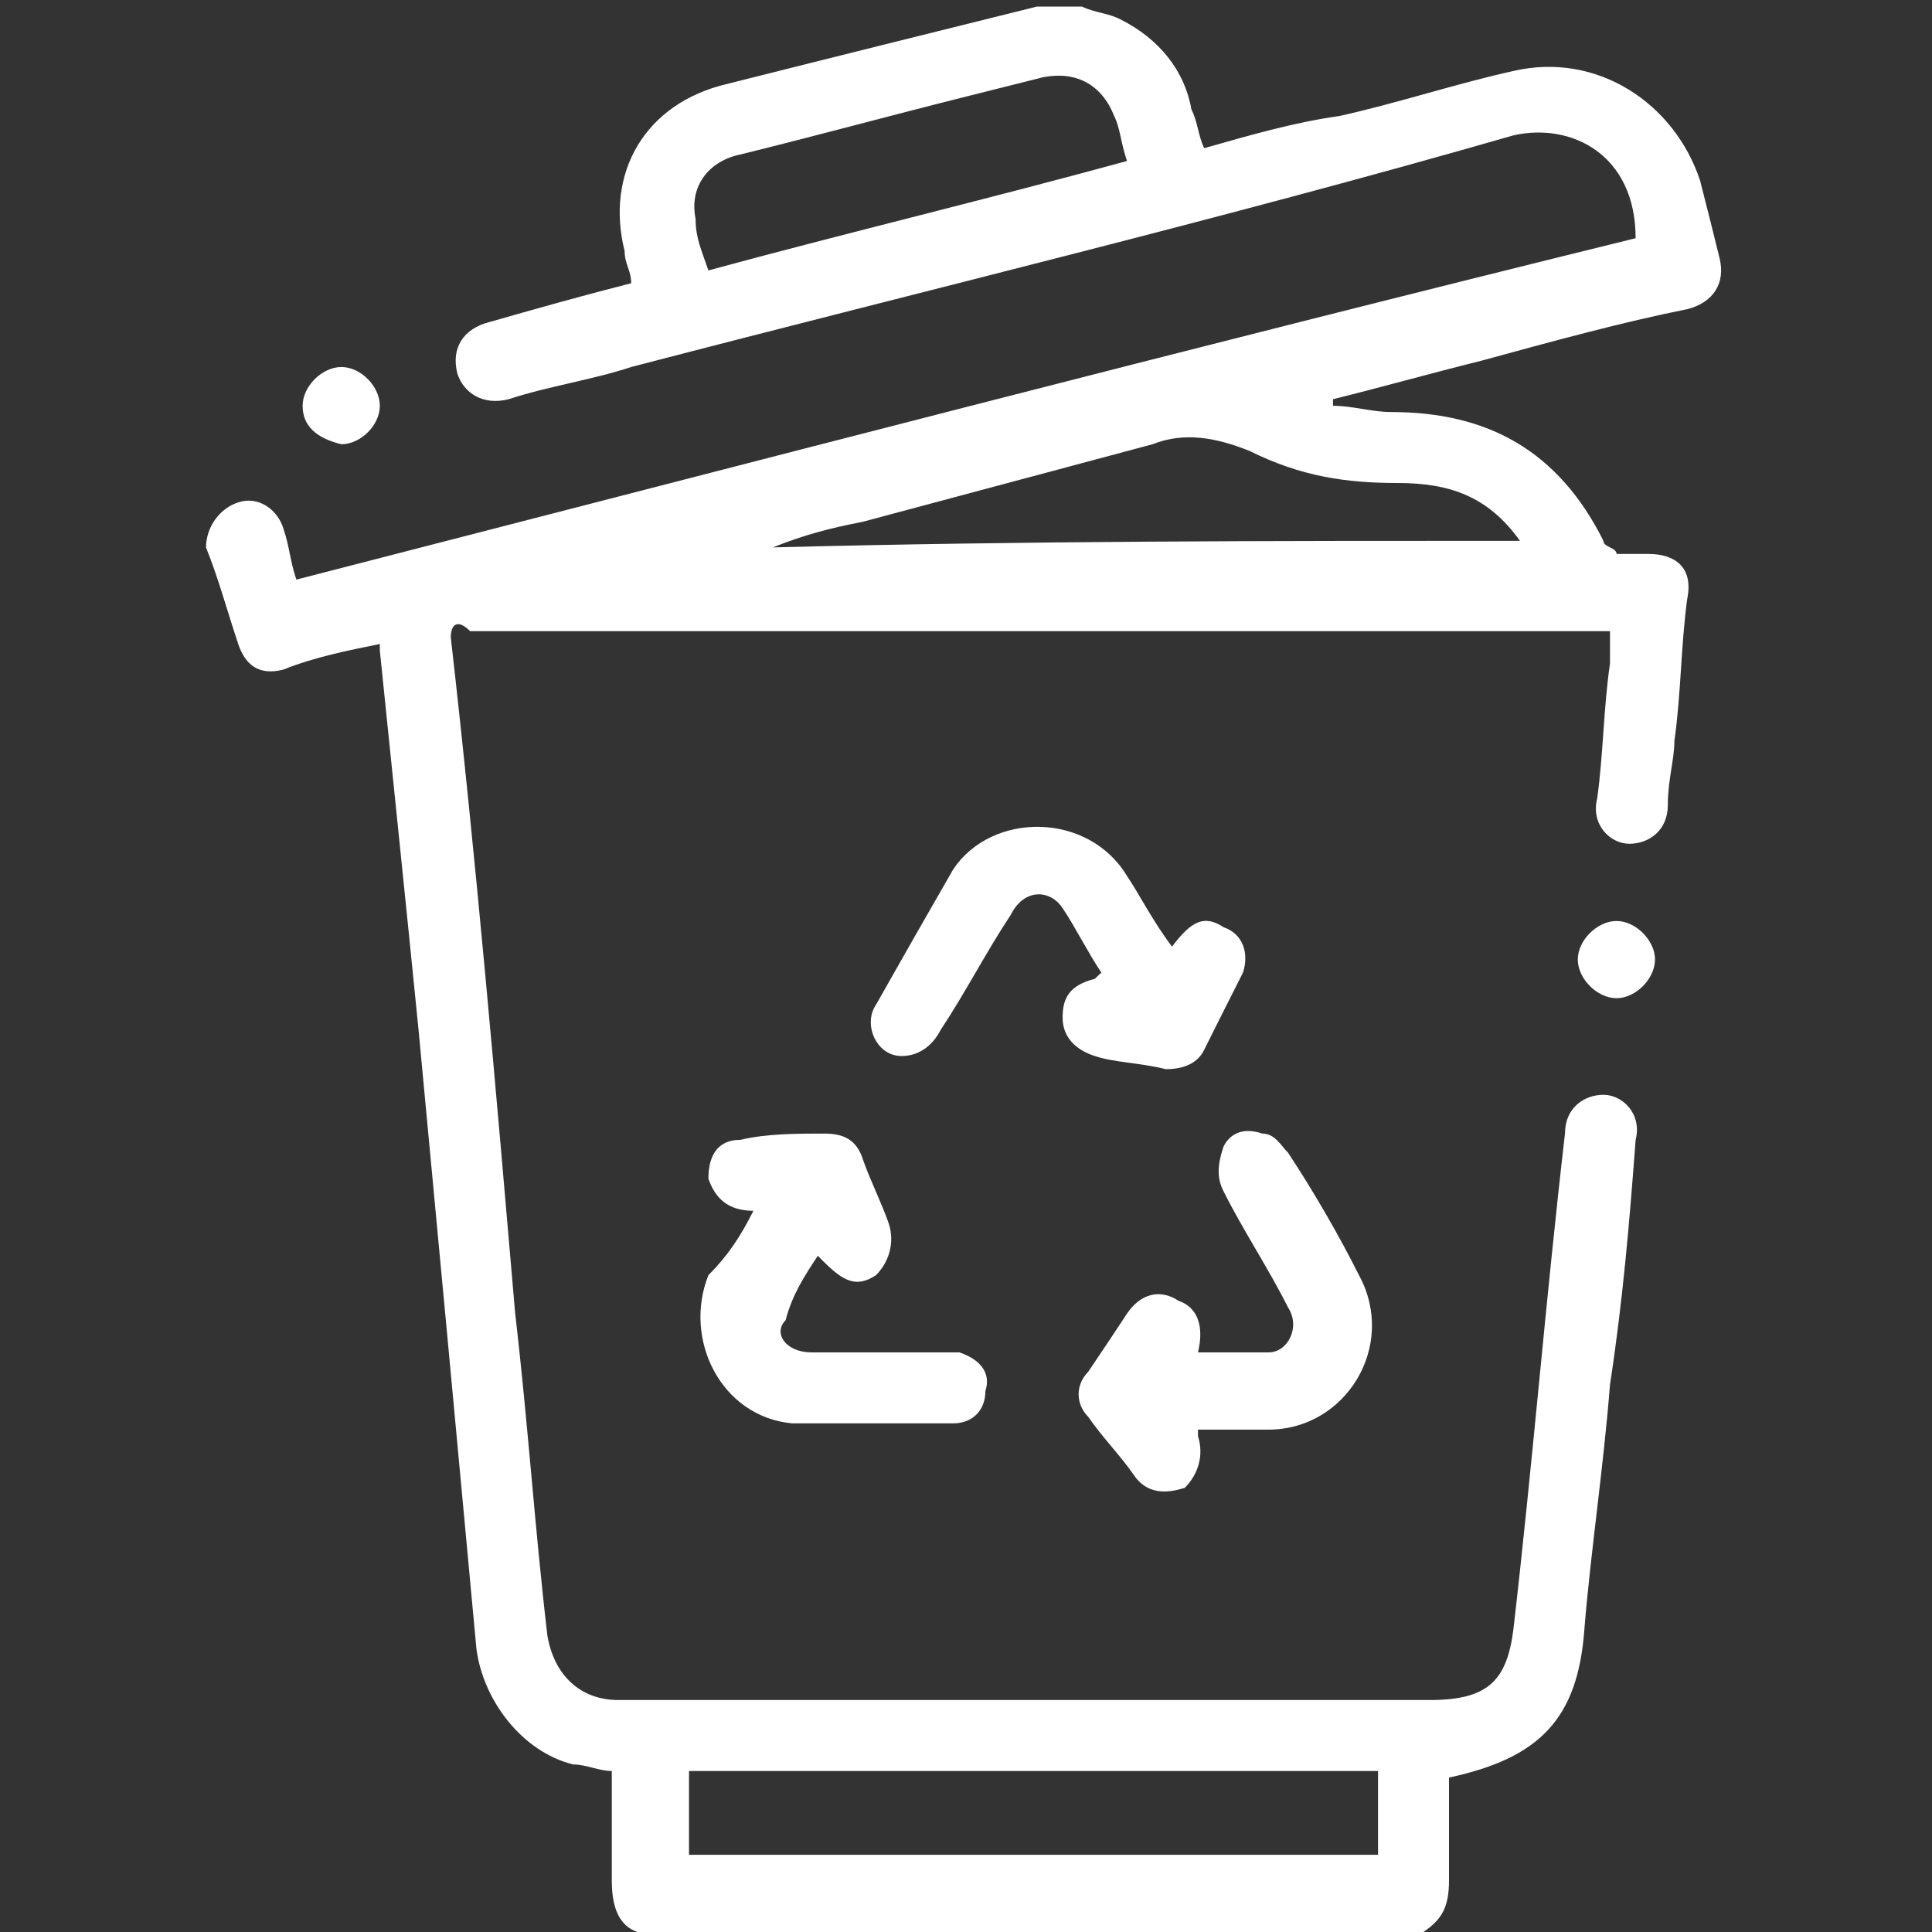
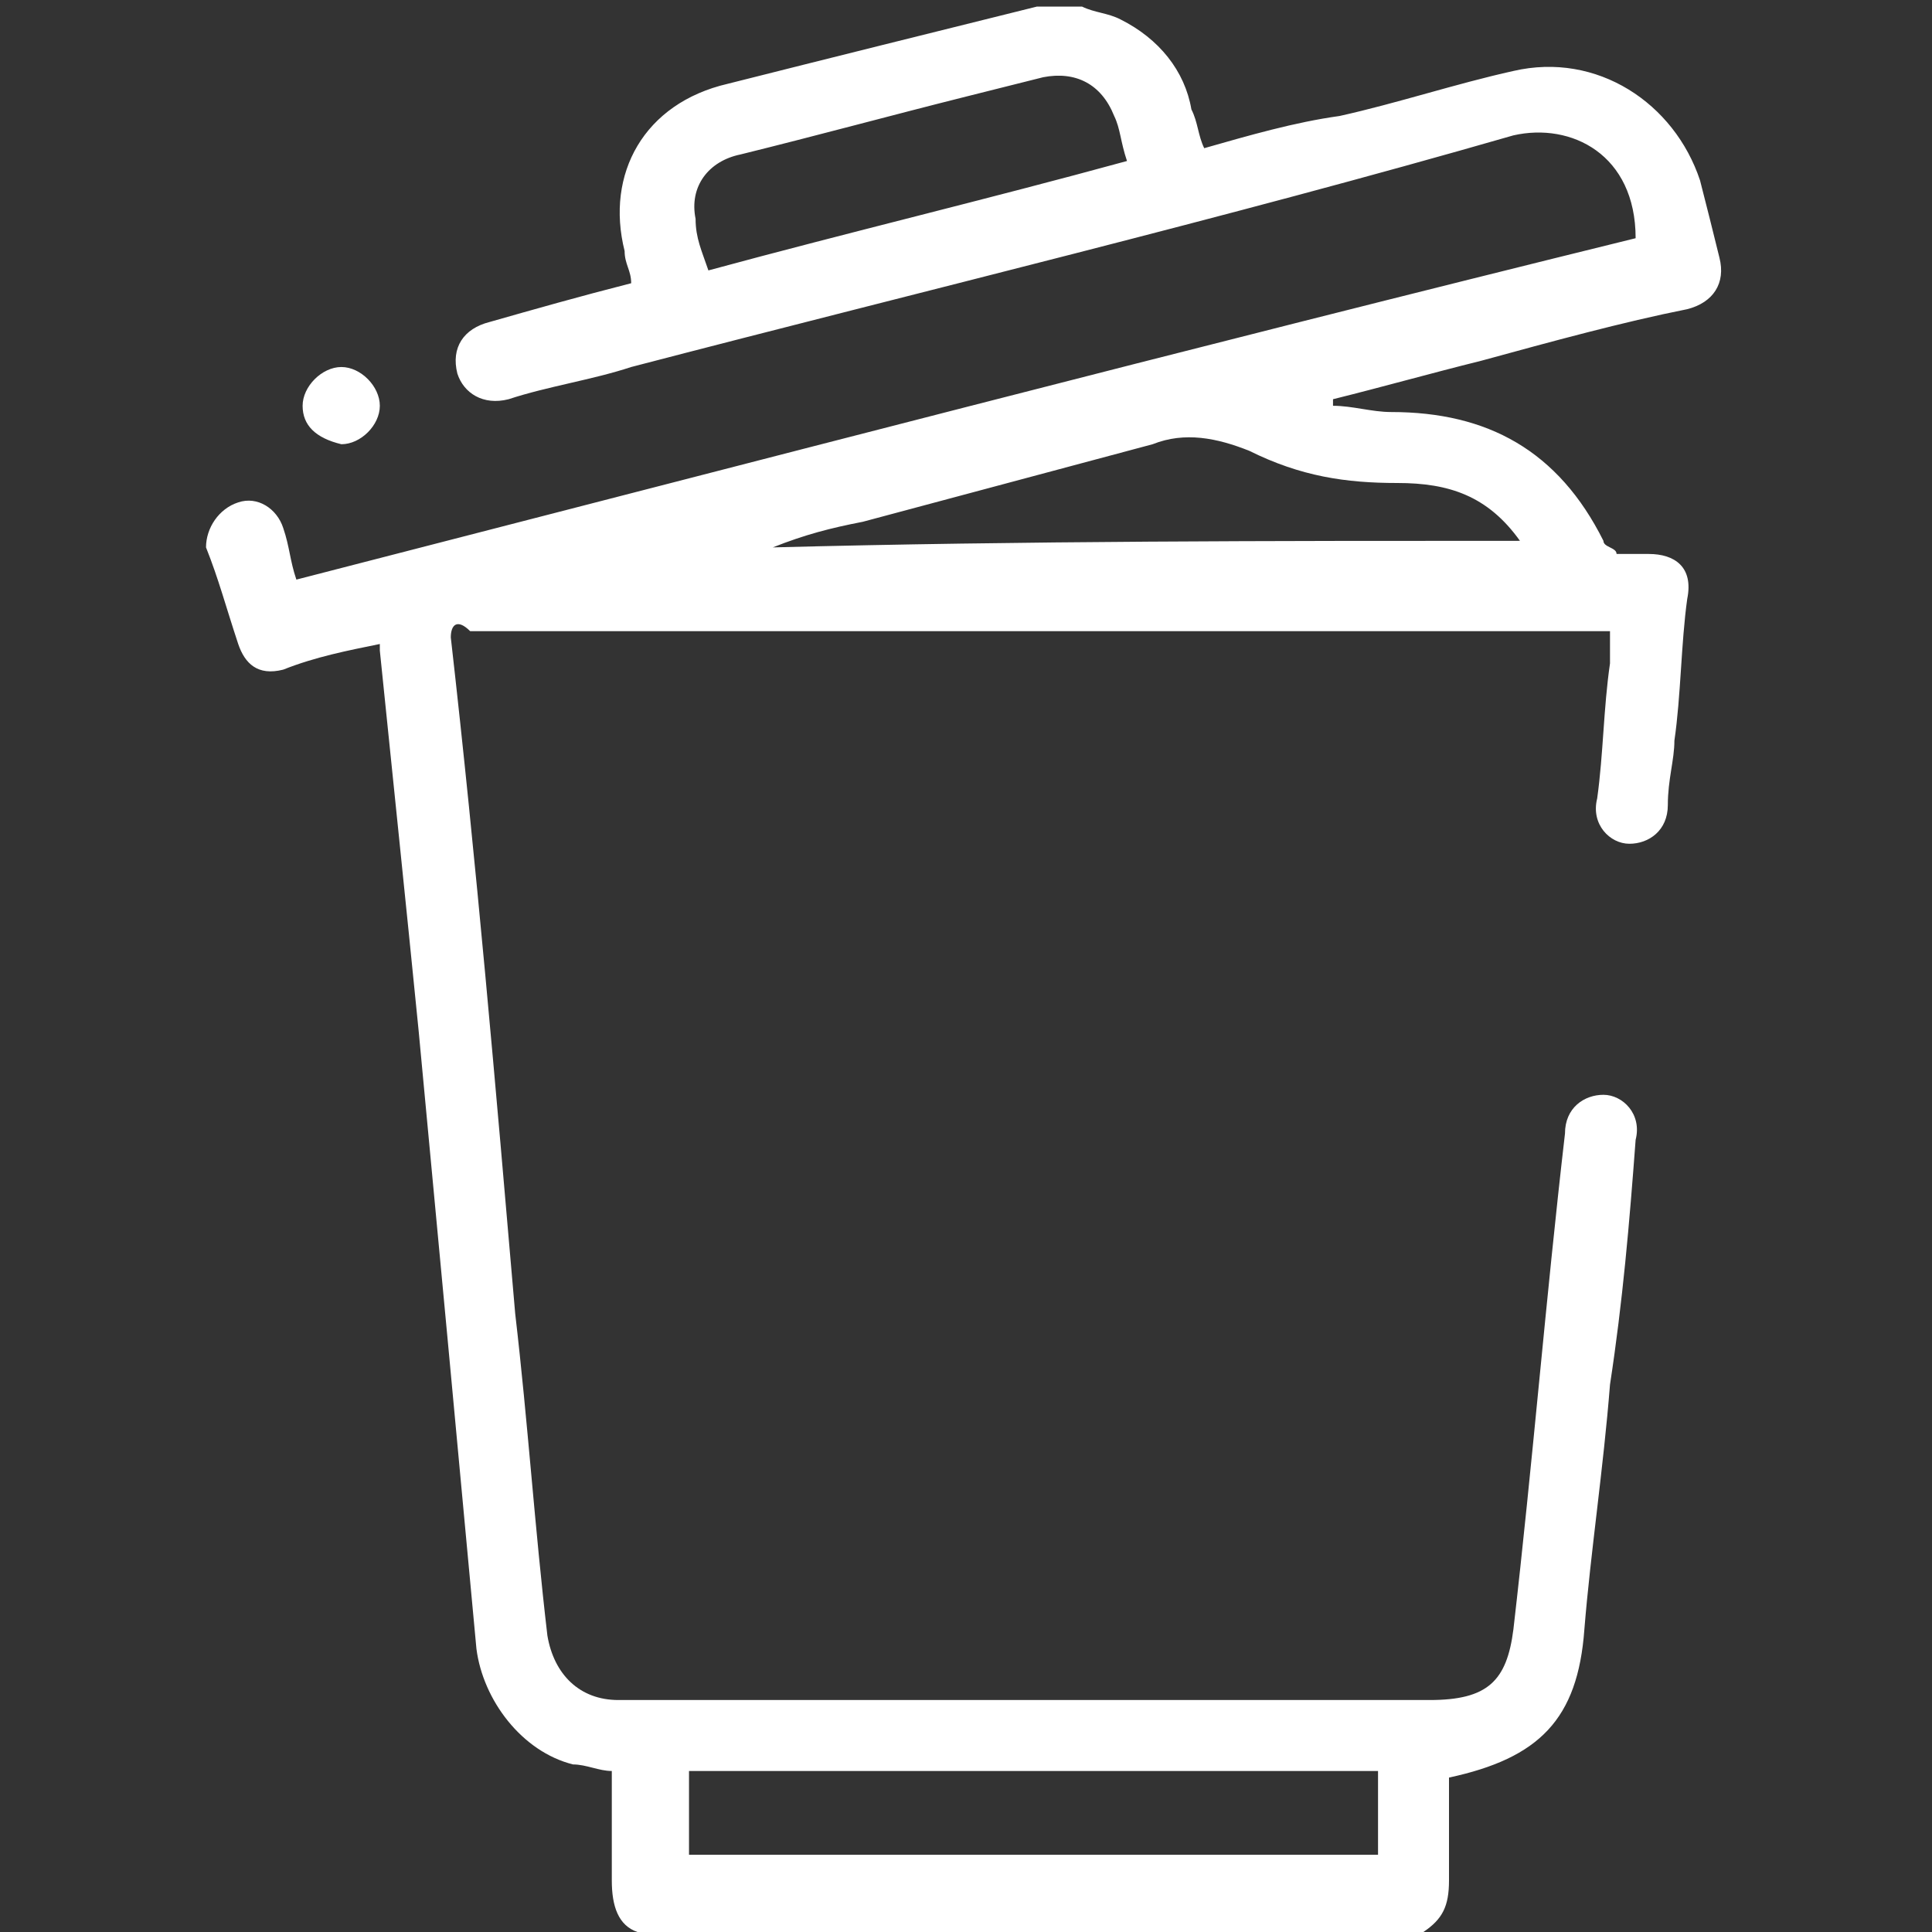
<svg xmlns="http://www.w3.org/2000/svg" width="30px" height="30px" viewBox="0 0 30 30" version="1.1">
  <rect x="0" y="0" width="30" height="30" fill="#333333" stroke="none" />
  <g id="surface1">
    <path style=" stroke:none;fill-rule:nonzero;fill:rgb(100%,100%,100%);fill-opacity:1;" d="M 9.898 30 C 9.602 29.898 9.5 29.602 9.5 29.199 C 9.5 28.602 9.5 28.102 9.5 27.5 C 9.301 27.5 9.102 27.398 8.898 27.398 C 8.102 27.199 7.5 26.398 7.398 25.602 C 7.102 22.398 6.801 19.199 6.5 16 C 6.301 14 6.102 12.102 5.898 10.102 C 5.898 10.102 5.898 10 5.898 10 C 5.398 10.102 4.898 10.199 4.398 10.398 C 4 10.5 3.801 10.301 3.699 10 C 3.5 9.398 3.398 9 3.199 8.5 C 3.199 8.199 3.398 7.898 3.699 7.801 C 4 7.699 4.301 7.898 4.398 8.199 C 4.5 8.5 4.5 8.699 4.602 9 C 11.602 7.199 18.5 5.398 25.398 3.699 C 25.398 2.398 24.398 1.898 23.5 2.102 C 19 3.398 14.398 4.5 9.801 5.699 C 9.199 5.898 8.5 6 7.898 6.199 C 7.5 6.301 7.199 6.102 7.102 5.801 C 7 5.398 7.199 5.102 7.602 5 C 8.301 4.801 9 4.602 9.801 4.398 C 9.801 4.199 9.699 4.102 9.699 3.898 C 9.398 2.699 10 1.602 11.301 1.301 C 12.898 0.898 14.5 0.5 16.102 0.102 C 16.102 0.102 16.199 0.102 16.199 0.102 C 16.398 0.102 16.602 0.102 16.801 0.102 C 17 0.199 17.199 0.199 17.398 0.301 C 18 0.602 18.398 1.102 18.5 1.699 C 18.602 1.898 18.602 2.102 18.699 2.301 C 19.398 2.102 20.102 1.898 20.801 1.801 C 21.699 1.602 22.602 1.301 23.5 1.102 C 24.801 0.801 26 1.602 26.398 2.801 C 26.5 3.199 26.602 3.602 26.699 4 C 26.801 4.398 26.602 4.699 26.199 4.801 C 25.199 5 24.102 5.301 23 5.602 C 22.199 5.801 21.5 6 20.699 6.199 C 20.699 6.199 20.699 6.301 20.699 6.301 C 21 6.301 21.301 6.398 21.602 6.398 C 23.102 6.398 24.199 7 24.898 8.398 C 24.898 8.5 25.102 8.5 25.102 8.602 C 25.301 8.602 25.398 8.602 25.602 8.602 C 26 8.602 26.301 8.801 26.199 9.301 C 26.102 10 26.102 10.801 26 11.5 C 26 11.801 25.898 12.102 25.898 12.5 C 25.898 12.898 25.602 13.102 25.301 13.102 C 25 13.102 24.699 12.801 24.801 12.398 C 24.898 11.699 24.898 11 25 10.301 C 25 10.102 25 10 25 9.801 C 24.898 9.801 24.801 9.801 24.699 9.801 C 19 9.801 13.199 9.801 7.5 9.801 C 7.398 9.801 7.301 9.801 7.301 9.801 C 7.102 9.602 7 9.699 7 9.898 C 7.398 13.398 7.699 16.898 8 20.398 C 8.199 22.102 8.301 23.699 8.5 25.398 C 8.602 26 9 26.398 9.602 26.398 C 10.699 26.398 11.801 26.398 12.898 26.398 C 16 26.398 19.102 26.398 22.199 26.398 C 23.102 26.398 23.398 26.102 23.5 25.301 C 23.801 22.699 24 20.199 24.301 17.602 C 24.301 17.199 24.602 17 24.898 17 C 25.199 17 25.5 17.301 25.398 17.699 C 25.301 19 25.199 20.199 25 21.5 C 24.898 22.801 24.699 24.102 24.602 25.301 C 24.5 26.699 23.898 27.301 22.5 27.602 C 22.5 28.102 22.5 28.699 22.5 29.199 C 22.5 29.602 22.398 29.801 22.102 30 C 18.102 30 14 30 9.898 30 Z M 21.398 27.5 C 17.801 27.5 14.301 27.5 10.699 27.5 C 10.699 27.898 10.699 28.301 10.699 28.801 C 14.301 28.801 17.801 28.801 21.398 28.801 C 21.398 28.398 21.398 28 21.398 27.5 Z M 23.602 8.398 C 23.102 7.699 22.5 7.5 21.699 7.5 C 20.898 7.5 20.199 7.398 19.398 7 C 18.898 6.801 18.398 6.699 17.898 6.898 C 16.398 7.301 14.898 7.699 13.398 8.102 C 12.898 8.199 12.5 8.301 12 8.5 C 15.898 8.398 19.801 8.398 23.602 8.398 Z M 17.5 2.5 C 17.398 2.199 17.398 2 17.301 1.801 C 17.102 1.301 16.699 1.102 16.199 1.199 C 15.801 1.301 15.398 1.398 15 1.5 C 13.801 1.801 12.699 2.102 11.5 2.398 C 11 2.5 10.699 2.898 10.801 3.398 C 10.801 3.699 10.898 3.898 11 4.199 C 13.199 3.602 15.301 3.102 17.5 2.5 Z M 17.5 2.5 " />
-     <path style=" stroke:none;fill-rule:nonzero;fill:rgb(100%,100%,100%);fill-opacity:1;" d="M 18.199 14.699 C 18.5 14.301 18.699 14.199 19 14.398 C 19.301 14.5 19.398 14.801 19.301 15.102 C 19.102 15.5 18.898 15.898 18.699 16.301 C 18.602 16.5 18.398 16.602 18.102 16.602 C 17.699 16.5 17.301 16.5 17 16.398 C 16.699 16.301 16.5 16.102 16.5 15.801 C 16.5 15.5 16.602 15.301 17 15.199 C 17 15.199 17 15.199 17.102 15.102 C 16.898 14.801 16.699 14.398 16.5 14.102 C 16.301 13.801 15.898 13.801 15.699 14.199 C 15.301 14.801 15 15.398 14.602 16 C 14.5 16.199 14.301 16.398 14 16.398 C 13.602 16.398 13.398 15.898 13.602 15.602 C 14 14.898 14.398 14.199 14.801 13.5 C 15.398 12.602 16.898 12.602 17.5 13.602 C 17.699 13.898 17.898 14.301 18.199 14.699 Z M 18.199 14.699 " />
-     <path style=" stroke:none;fill-rule:nonzero;fill:rgb(100%,100%,100%);fill-opacity:1;" d="M 11.699 18.801 C 11.301 18.801 11.102 18.602 11 18.301 C 11 18 11.102 17.699 11.5 17.699 C 11.898 17.602 12.398 17.602 12.801 17.602 C 13.102 17.602 13.301 17.699 13.398 18 C 13.5 18.301 13.699 18.699 13.801 19 C 13.898 19.301 13.801 19.602 13.602 19.801 C 13.301 20 13.102 19.898 12.801 19.602 C 12.801 19.602 12.801 19.602 12.699 19.5 C 12.5 19.801 12.301 20.102 12.199 20.5 C 12 20.699 12.199 21 12.602 21 C 13.301 21 13.898 21 14.602 21 C 14.699 21 14.801 21 14.898 21 C 15.199 21.102 15.398 21.301 15.301 21.602 C 15.301 21.898 15.102 22.102 14.801 22.102 C 14 22.102 13.102 22.102 12.301 22.102 C 11.199 22 10.602 20.801 11 19.801 C 11.301 19.5 11.5 19.199 11.699 18.801 Z M 11.699 18.801 " />
-     <path style=" stroke:none;fill-rule:nonzero;fill:rgb(100%,100%,100%);fill-opacity:1;" d="M 18.602 21 C 19 21 19.301 21 19.699 21 C 20 21 20.199 20.602 20 20.301 C 19.699 19.699 19.301 19.102 19 18.5 C 18.898 18.301 18.898 18.102 19 17.801 C 19.102 17.602 19.301 17.5 19.602 17.602 C 19.801 17.602 19.898 17.801 20 17.898 C 20.398 18.5 20.801 19.199 21.102 19.801 C 21.699 20.898 20.898 22.199 19.699 22.199 C 19.398 22.199 19 22.199 18.602 22.199 C 18.602 22.301 18.602 22.301 18.602 22.301 C 18.699 22.602 18.602 22.898 18.398 23.102 C 18.102 23.199 17.801 23.199 17.602 22.898 C 17.398 22.602 17.102 22.301 16.898 22 C 16.699 21.801 16.699 21.5 16.898 21.301 C 17.102 21 17.301 20.699 17.5 20.398 C 17.699 20.102 18 20 18.301 20.199 C 18.602 20.301 18.699 20.602 18.602 21 Z M 18.602 21 " />
-     <path style=" stroke:none;fill-rule:nonzero;fill:rgb(100%,100%,100%);fill-opacity:1;" d="M 25.102 15.5 C 24.801 15.5 24.5 15.199 24.5 14.898 C 24.5 14.602 24.801 14.301 25.102 14.301 C 25.398 14.301 25.699 14.602 25.699 14.898 C 25.699 15.199 25.398 15.5 25.102 15.5 Z M 25.102 15.5 " />
    <path style=" stroke:none;fill-rule:nonzero;fill:rgb(100%,100%,100%);fill-opacity:1;" d="M 4.699 6.301 C 4.699 6 5 5.699 5.301 5.699 C 5.602 5.699 5.898 6 5.898 6.301 C 5.898 6.602 5.602 6.898 5.301 6.898 C 4.898 6.801 4.699 6.602 4.699 6.301 Z M 4.699 6.301 " />
  </g>
</svg>